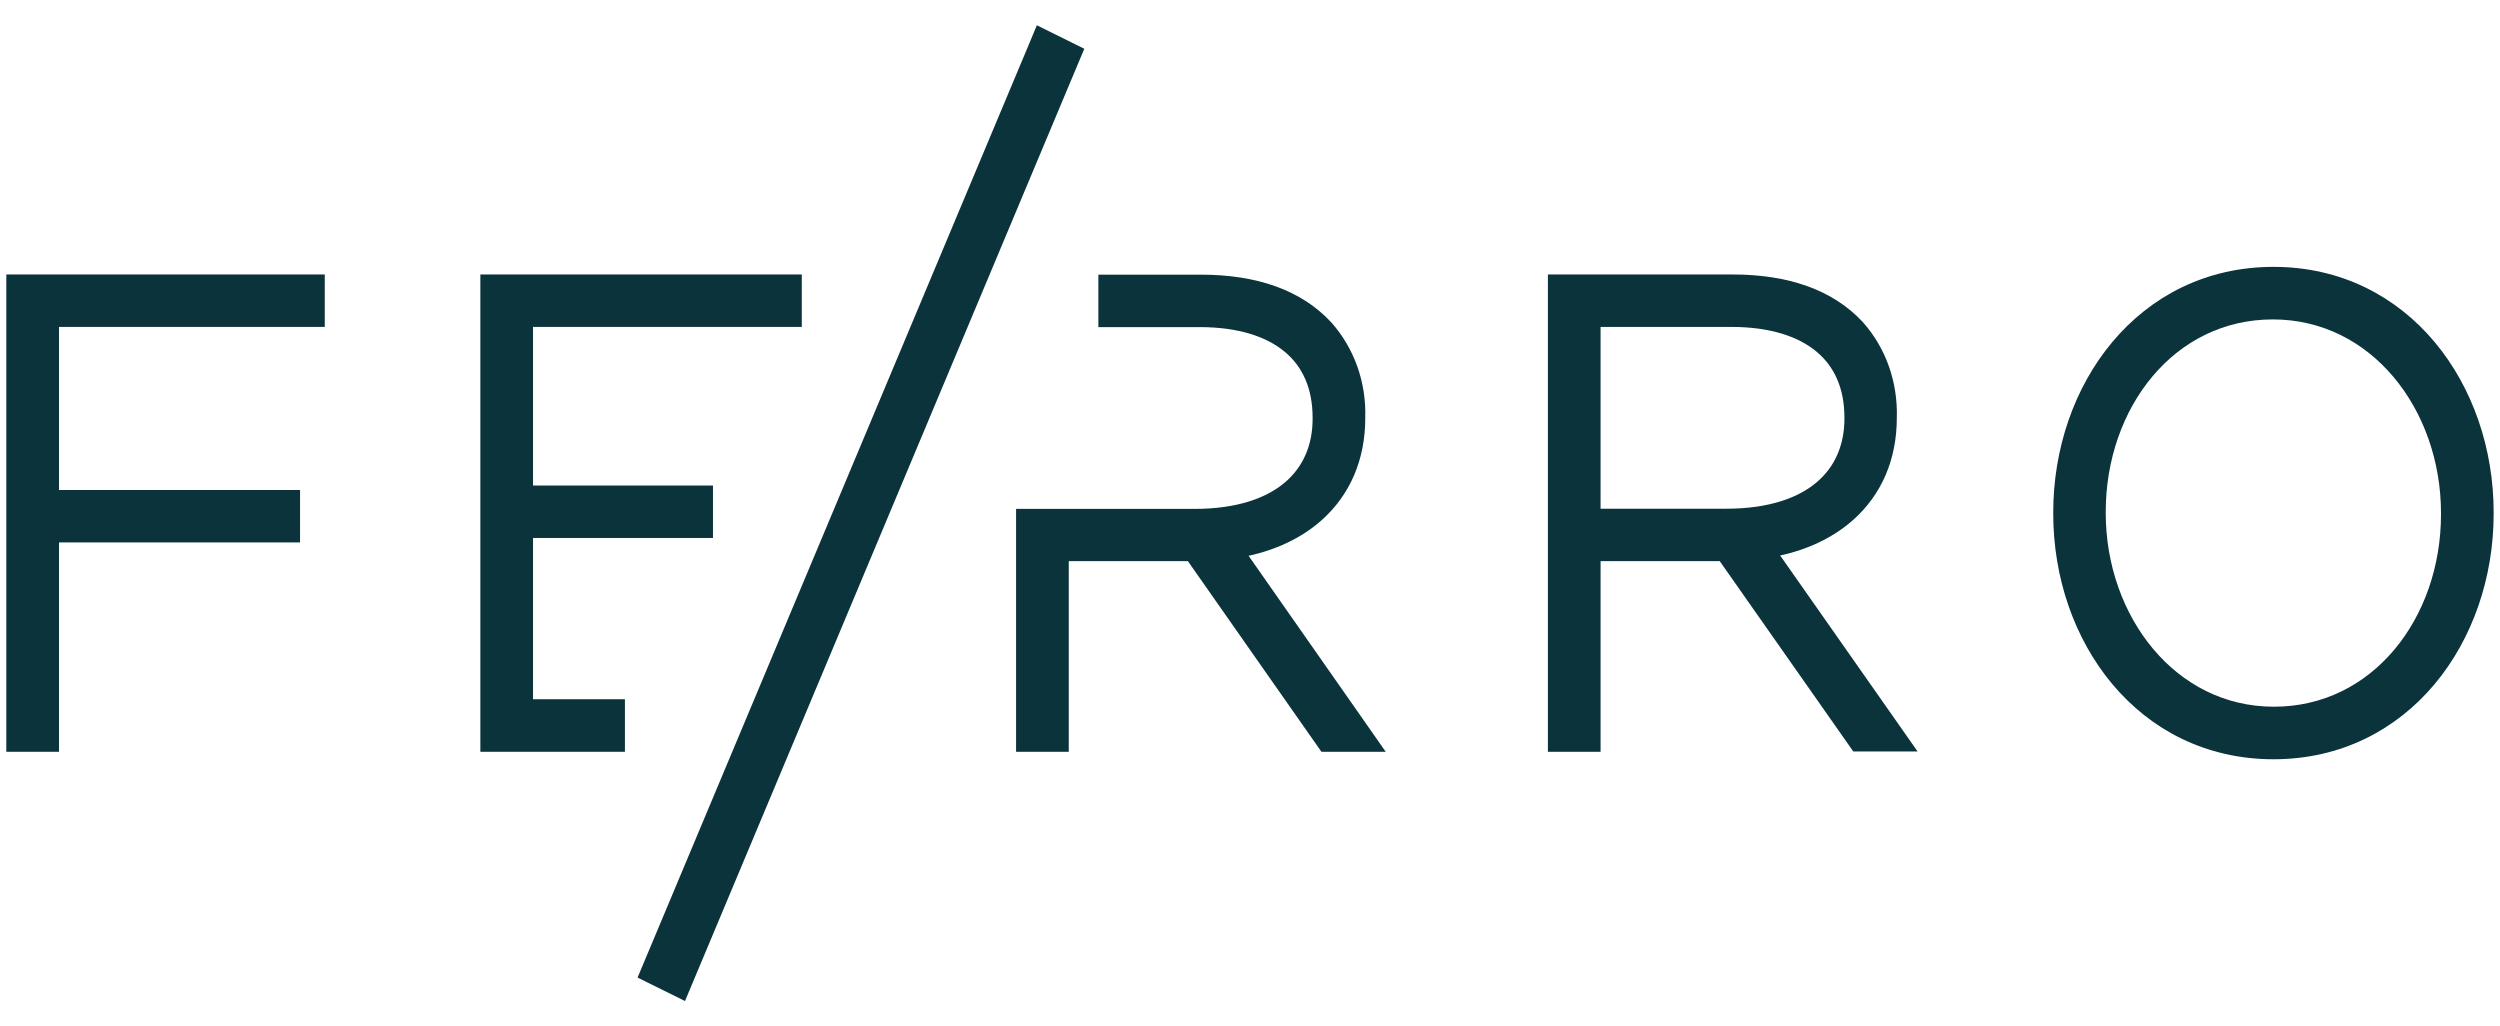
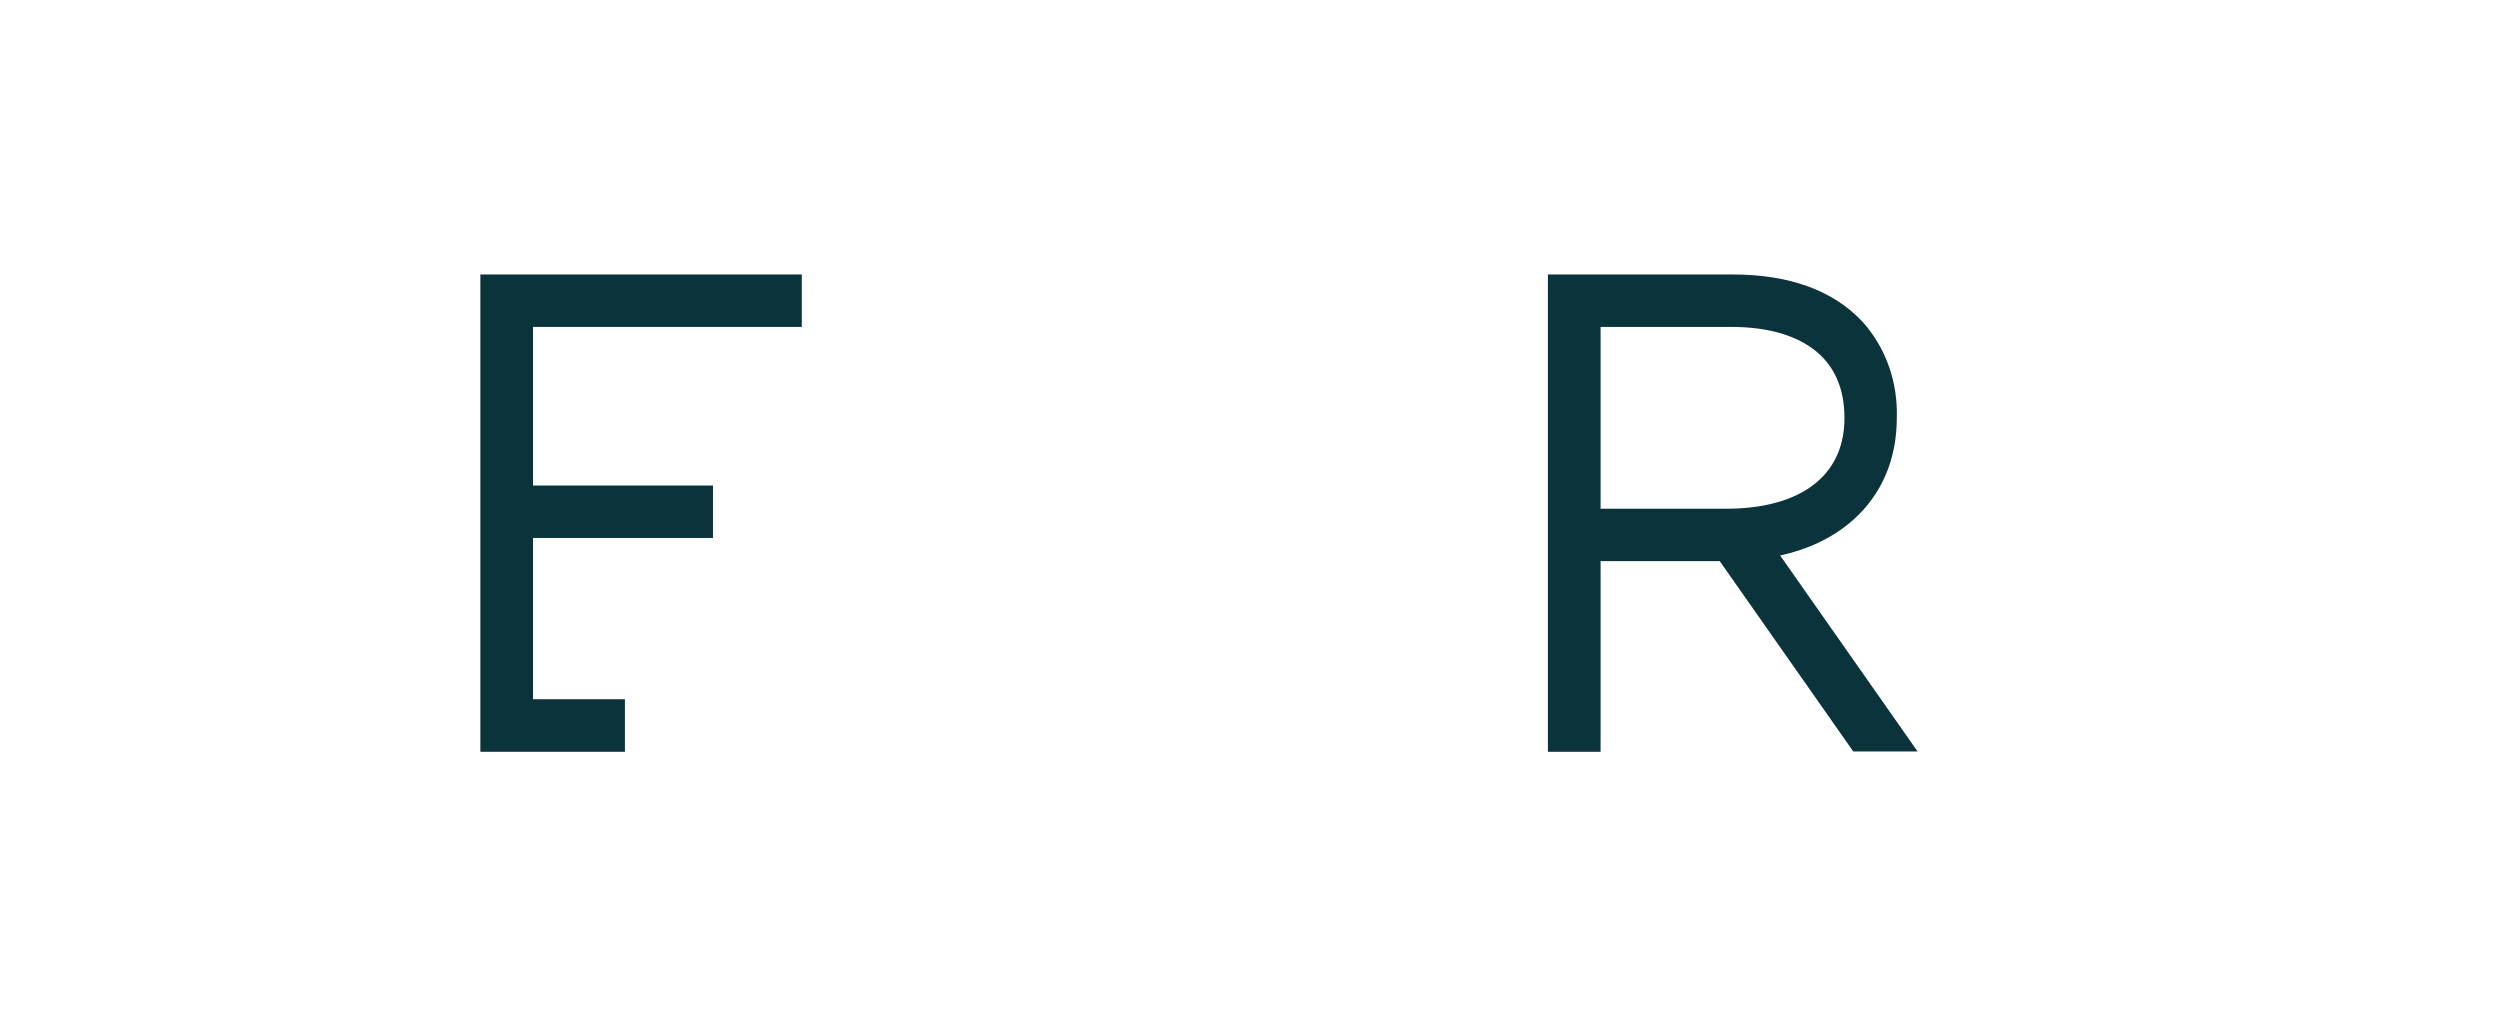
<svg xmlns="http://www.w3.org/2000/svg" width="95" height="39" viewBox="0 0 95 39" fill="none">
-   <path d="M1 10.81H0.62V11.19V27.808V28.188H1H1.482H1.862V27.808V20.232H10.642H11.022V19.852V19.379V19H10.642H1.862V12.043H11.581H11.961V11.663V11.19V10.81H11.581H1Z" fill="#0B333B" stroke="#0B333B" stroke-width="0.76" />
  <path d="M19.014 10.81H18.634V11.19V27.808V28.188H19.014H22.987H23.367V27.808V27.331V26.951H22.987H19.875V20.063H26.333H26.713V19.683V19.21V18.83H26.333H19.875V12.043H29.708H30.088V11.663V11.19V10.81H29.708H19.014Z" fill="#0B333B" stroke="#0B333B" stroke-width="0.76" />
  <path d="M59.58 10.81H59.2V11.19V27.808V28.188H59.58H60.062H60.442V27.808V20.944H65.548L70.509 28.014L70.622 28.176H70.82H71.407H72.138L71.719 27.578L66.994 20.841C68.257 20.661 69.355 20.201 70.176 19.466C71.145 18.601 71.699 17.379 71.699 15.877V15.836C71.716 15.226 71.621 14.617 71.419 14.045C71.216 13.472 70.908 12.947 70.512 12.502L70.512 12.502L70.507 12.497C69.47 11.375 67.89 10.81 65.834 10.81H59.58ZM70.468 15.911C70.468 16.991 70.079 17.926 69.303 18.596C68.522 19.27 67.308 19.711 65.6 19.711H60.442V12.043H65.795C67.323 12.043 68.49 12.421 69.268 13.068C70.037 13.708 70.468 14.646 70.468 15.865V15.911Z" fill="#0B333B" stroke="#0B333B" stroke-width="0.76" />
-   <path d="M78.403 19.472V19.522C78.403 24.2 81.488 28.472 86.393 28.472C91.298 28.472 94.379 24.2 94.379 19.522V19.472C94.379 14.794 91.298 10.521 86.393 10.521C81.488 10.521 78.403 14.794 78.403 19.472ZM86.368 11.758C90.362 11.758 93.138 15.39 93.138 19.499V19.545C93.138 23.672 90.401 27.235 86.407 27.235C82.414 27.235 79.638 23.585 79.638 19.499V19.449C79.638 15.321 82.374 11.758 86.368 11.758Z" fill="#0B333B" stroke="#0B333B" stroke-width="0.76" />
-   <path d="M40.233 27.808V20.944H45.338L50.299 28.026L50.413 28.188H50.611H51.198H51.928L51.51 27.59L46.795 20.852C48.056 20.673 49.154 20.213 49.976 19.478C50.945 18.612 51.5 17.391 51.5 15.888V15.844C51.518 15.233 51.422 14.624 51.219 14.052C51.015 13.479 50.706 12.954 50.31 12.509L50.31 12.509L50.305 12.504C49.268 11.383 47.688 10.817 45.632 10.817H42.498H42.118V11.197V11.67V12.05H42.498H45.586C47.122 12.05 48.288 12.428 49.064 13.076C49.831 13.715 50.259 14.652 50.259 15.873V15.919C50.259 16.999 49.87 17.933 49.094 18.604C48.313 19.278 47.099 19.718 45.391 19.718H39.371H38.991V20.098V27.808V28.188H39.371H39.853H40.233V27.808Z" fill="#0B333B" stroke="#0B333B" stroke-width="0.76" />
-   <path d="M40.568 2.385L40.715 2.035L40.374 1.866L39.936 1.65L39.595 1.481L39.449 1.832L24.863 36.615L24.716 36.965L25.057 37.134L25.495 37.35L25.836 37.519L25.983 37.168L40.568 2.385Z" fill="#0B333B" stroke="#0B333B" stroke-width="0.76" />
</svg>